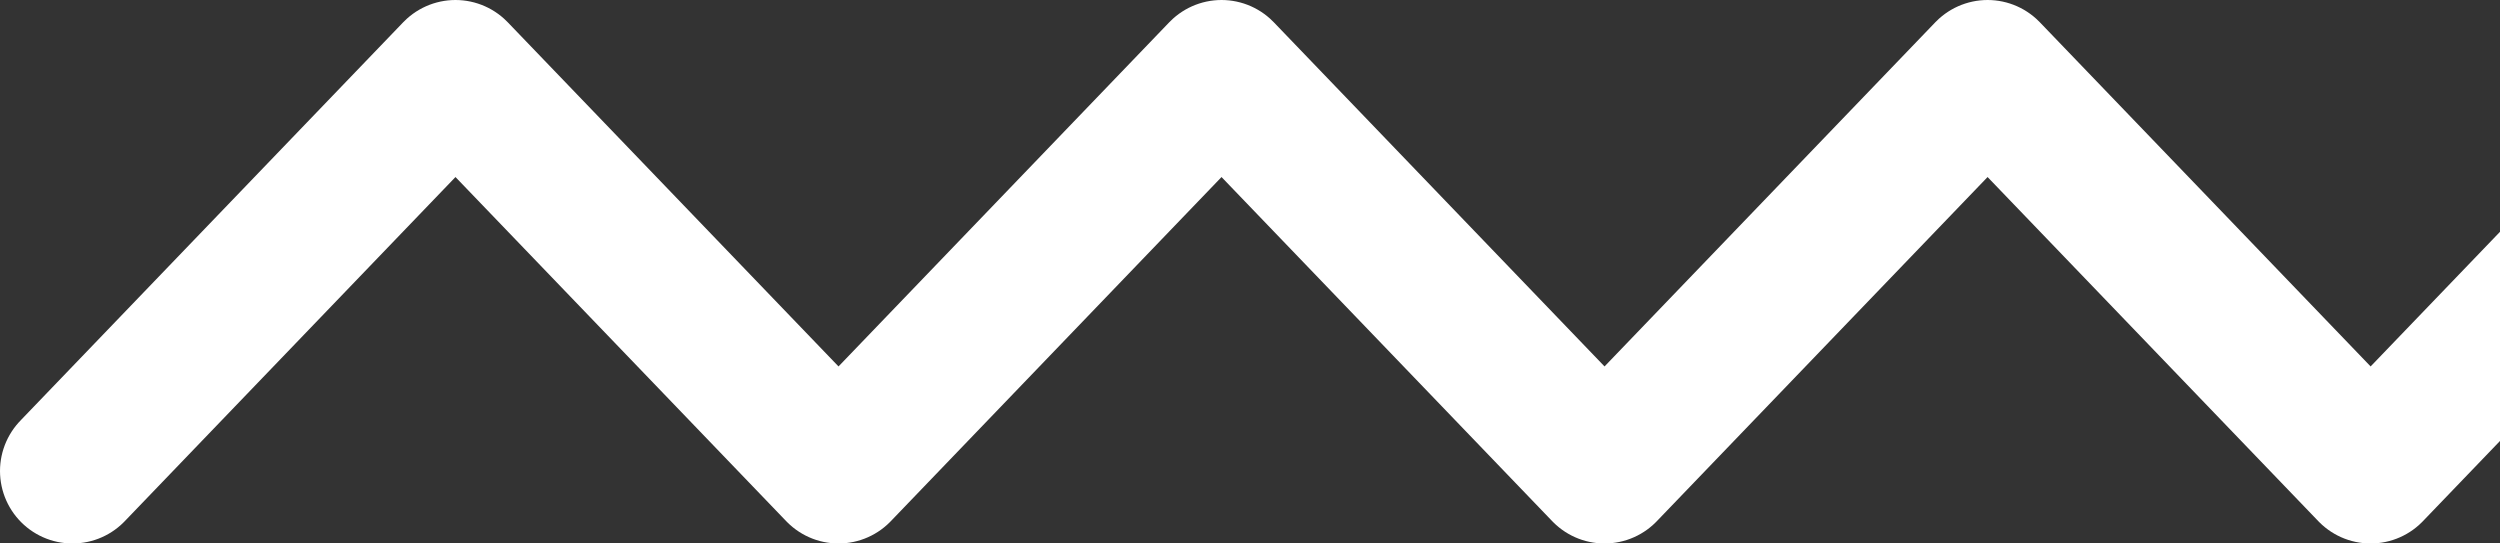
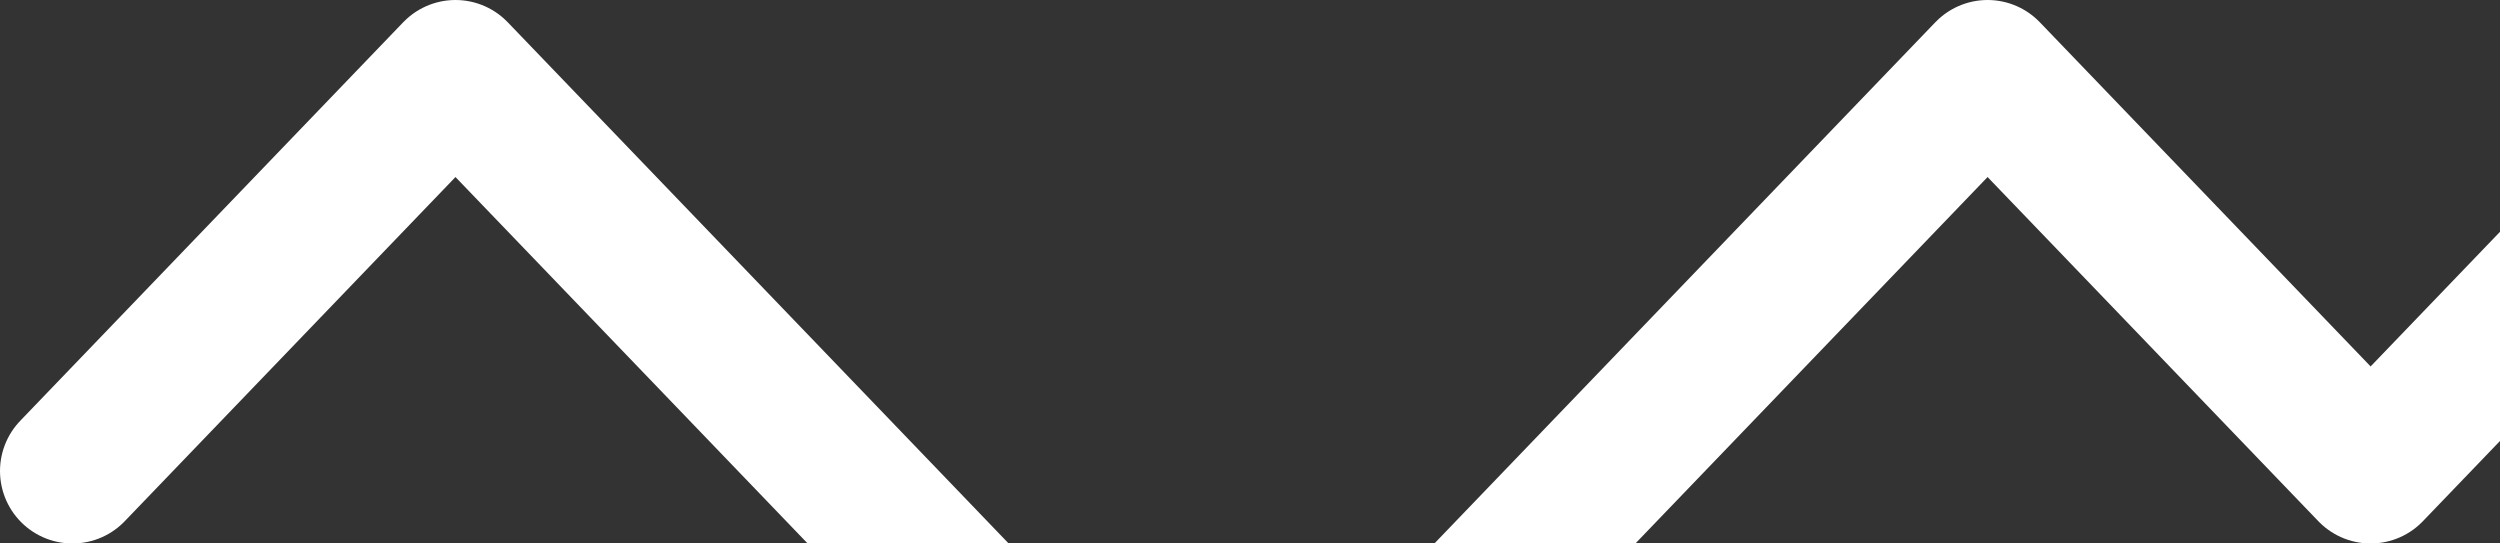
<svg xmlns="http://www.w3.org/2000/svg" width="69" height="15" fill="none">
  <rect width="100%" height="100%" fill="#333333" stroke="none" />
-   <path d="M2 13L12.571 2l10.572 11L33.714 2l10.571 11L54.857 2l10.572 11L76 2" stroke="#fff" stroke-width="4" stroke-linecap="round" stroke-linejoin="round" />
+   <path d="M2 13L12.571 2l10.572 11l10.571 11L54.857 2l10.572 11L76 2" stroke="#fff" stroke-width="4" stroke-linecap="round" stroke-linejoin="round" />
</svg>